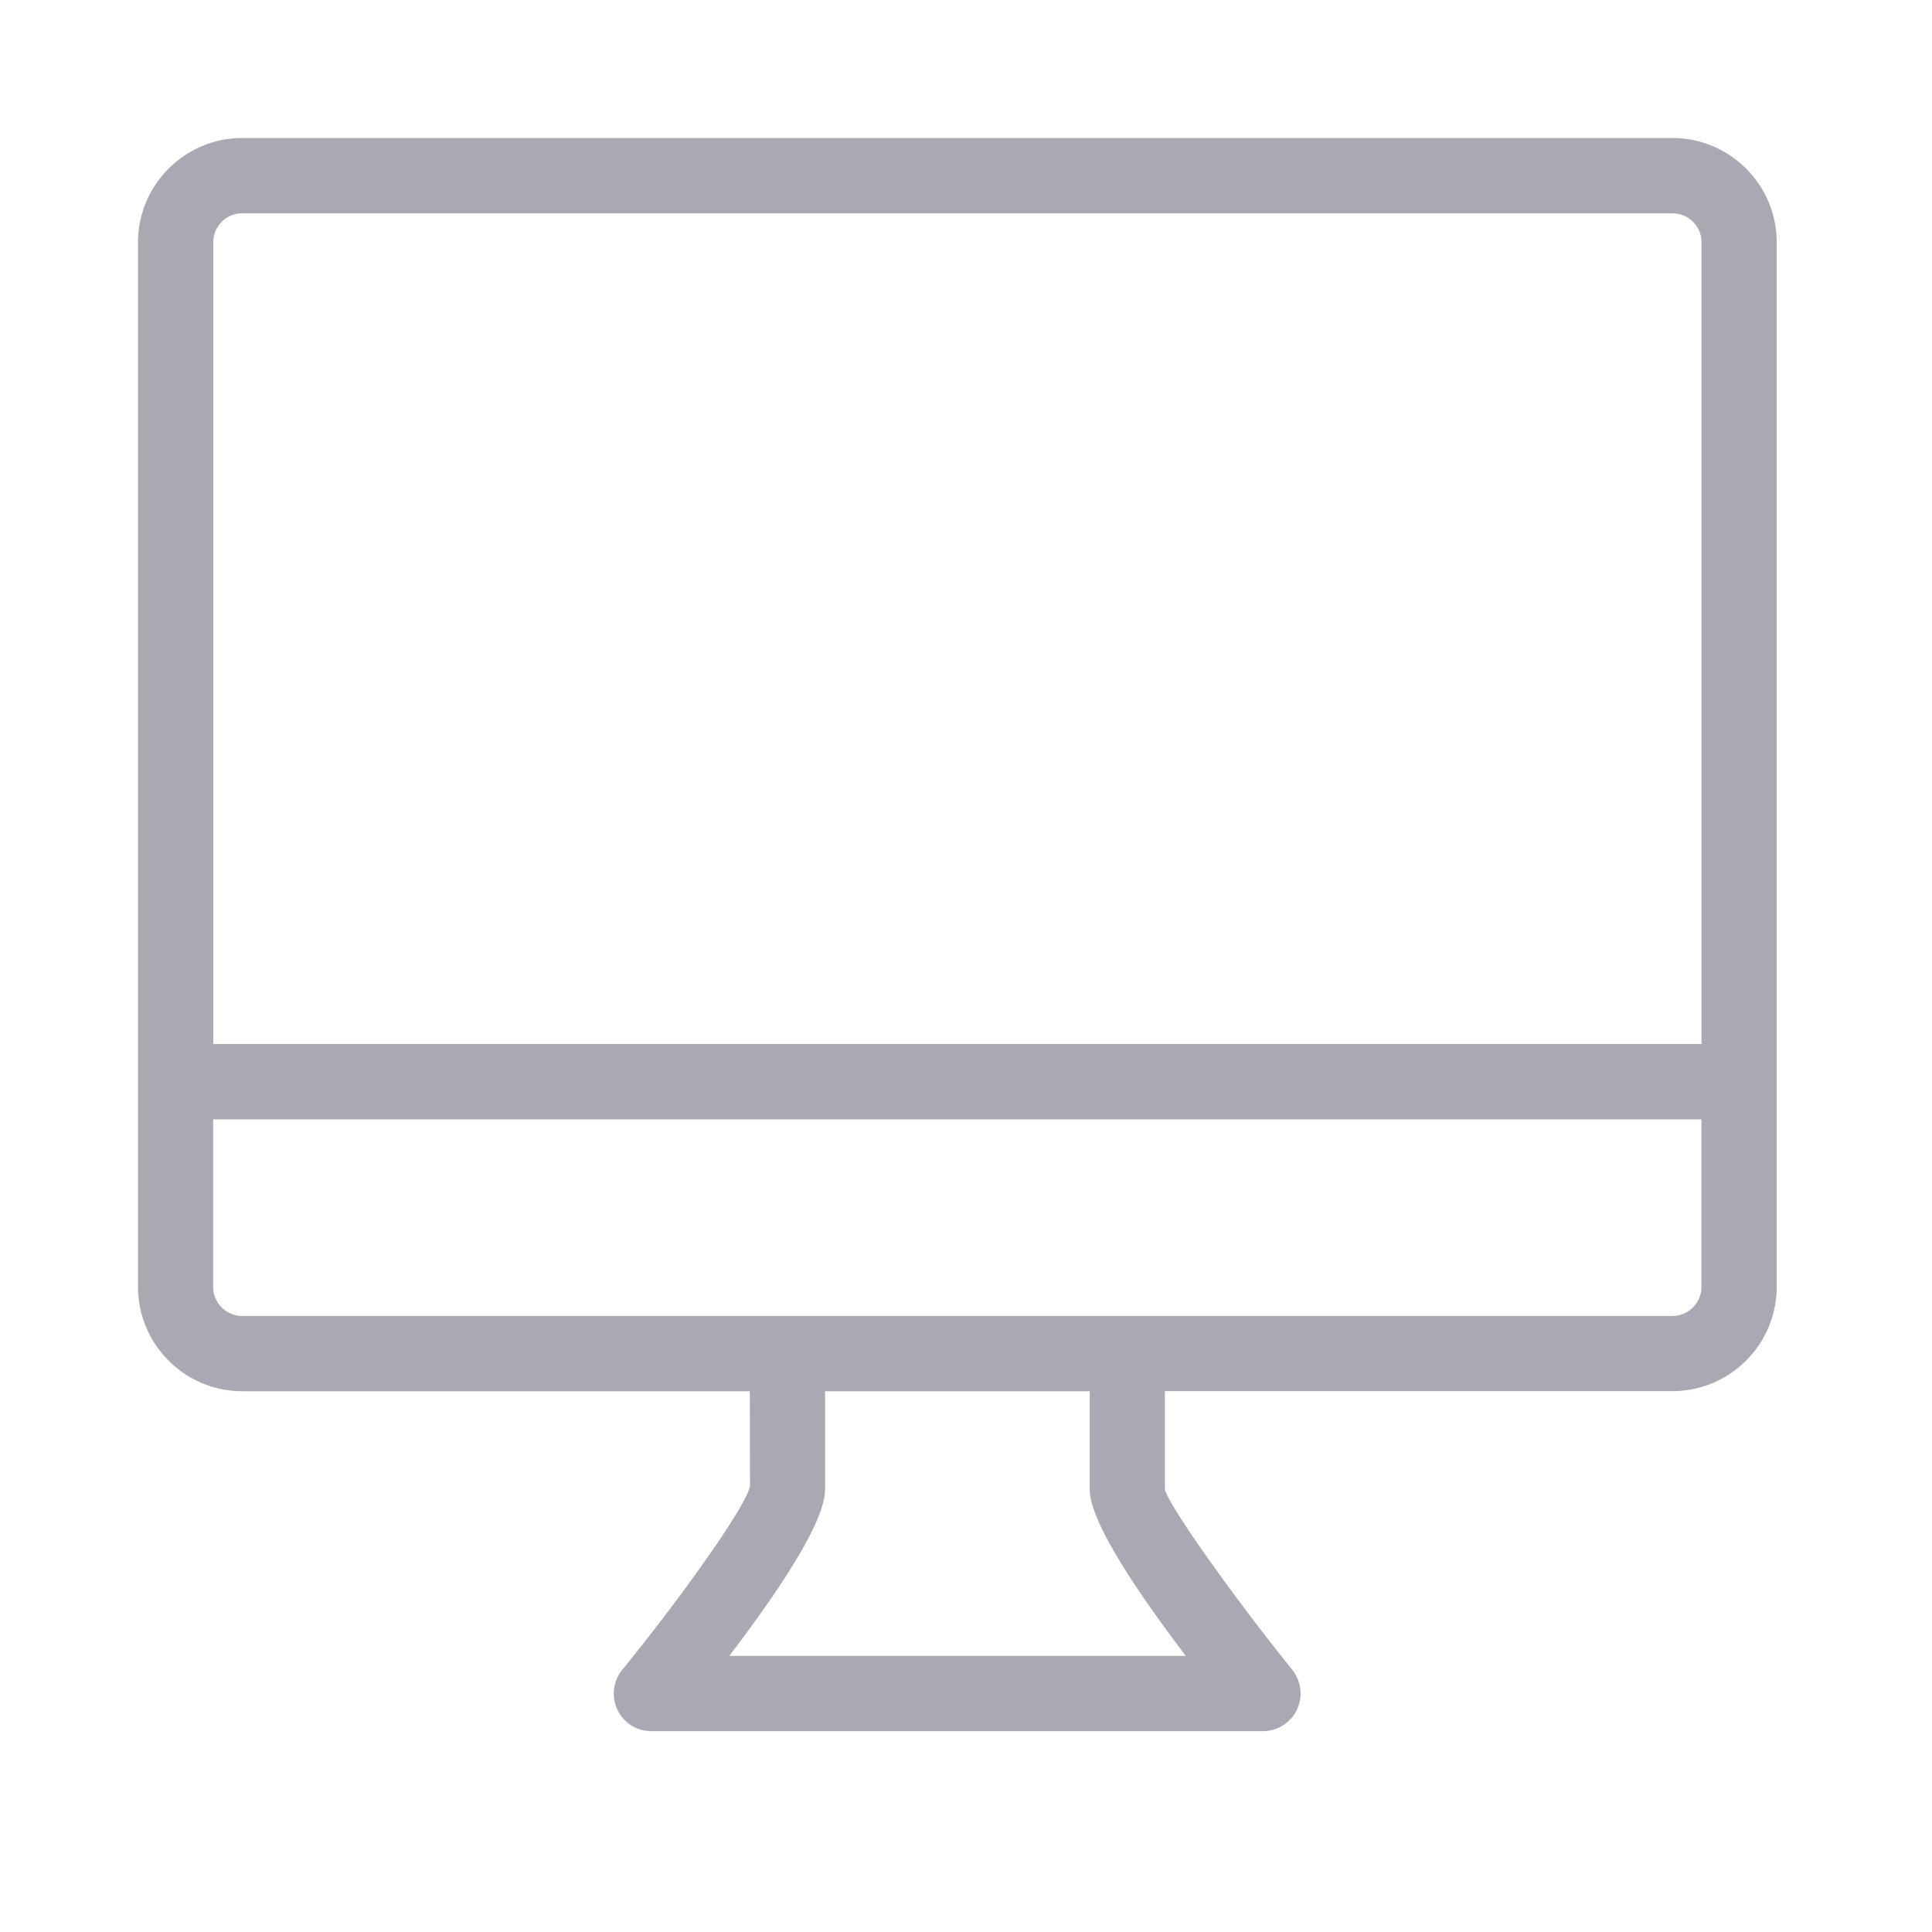
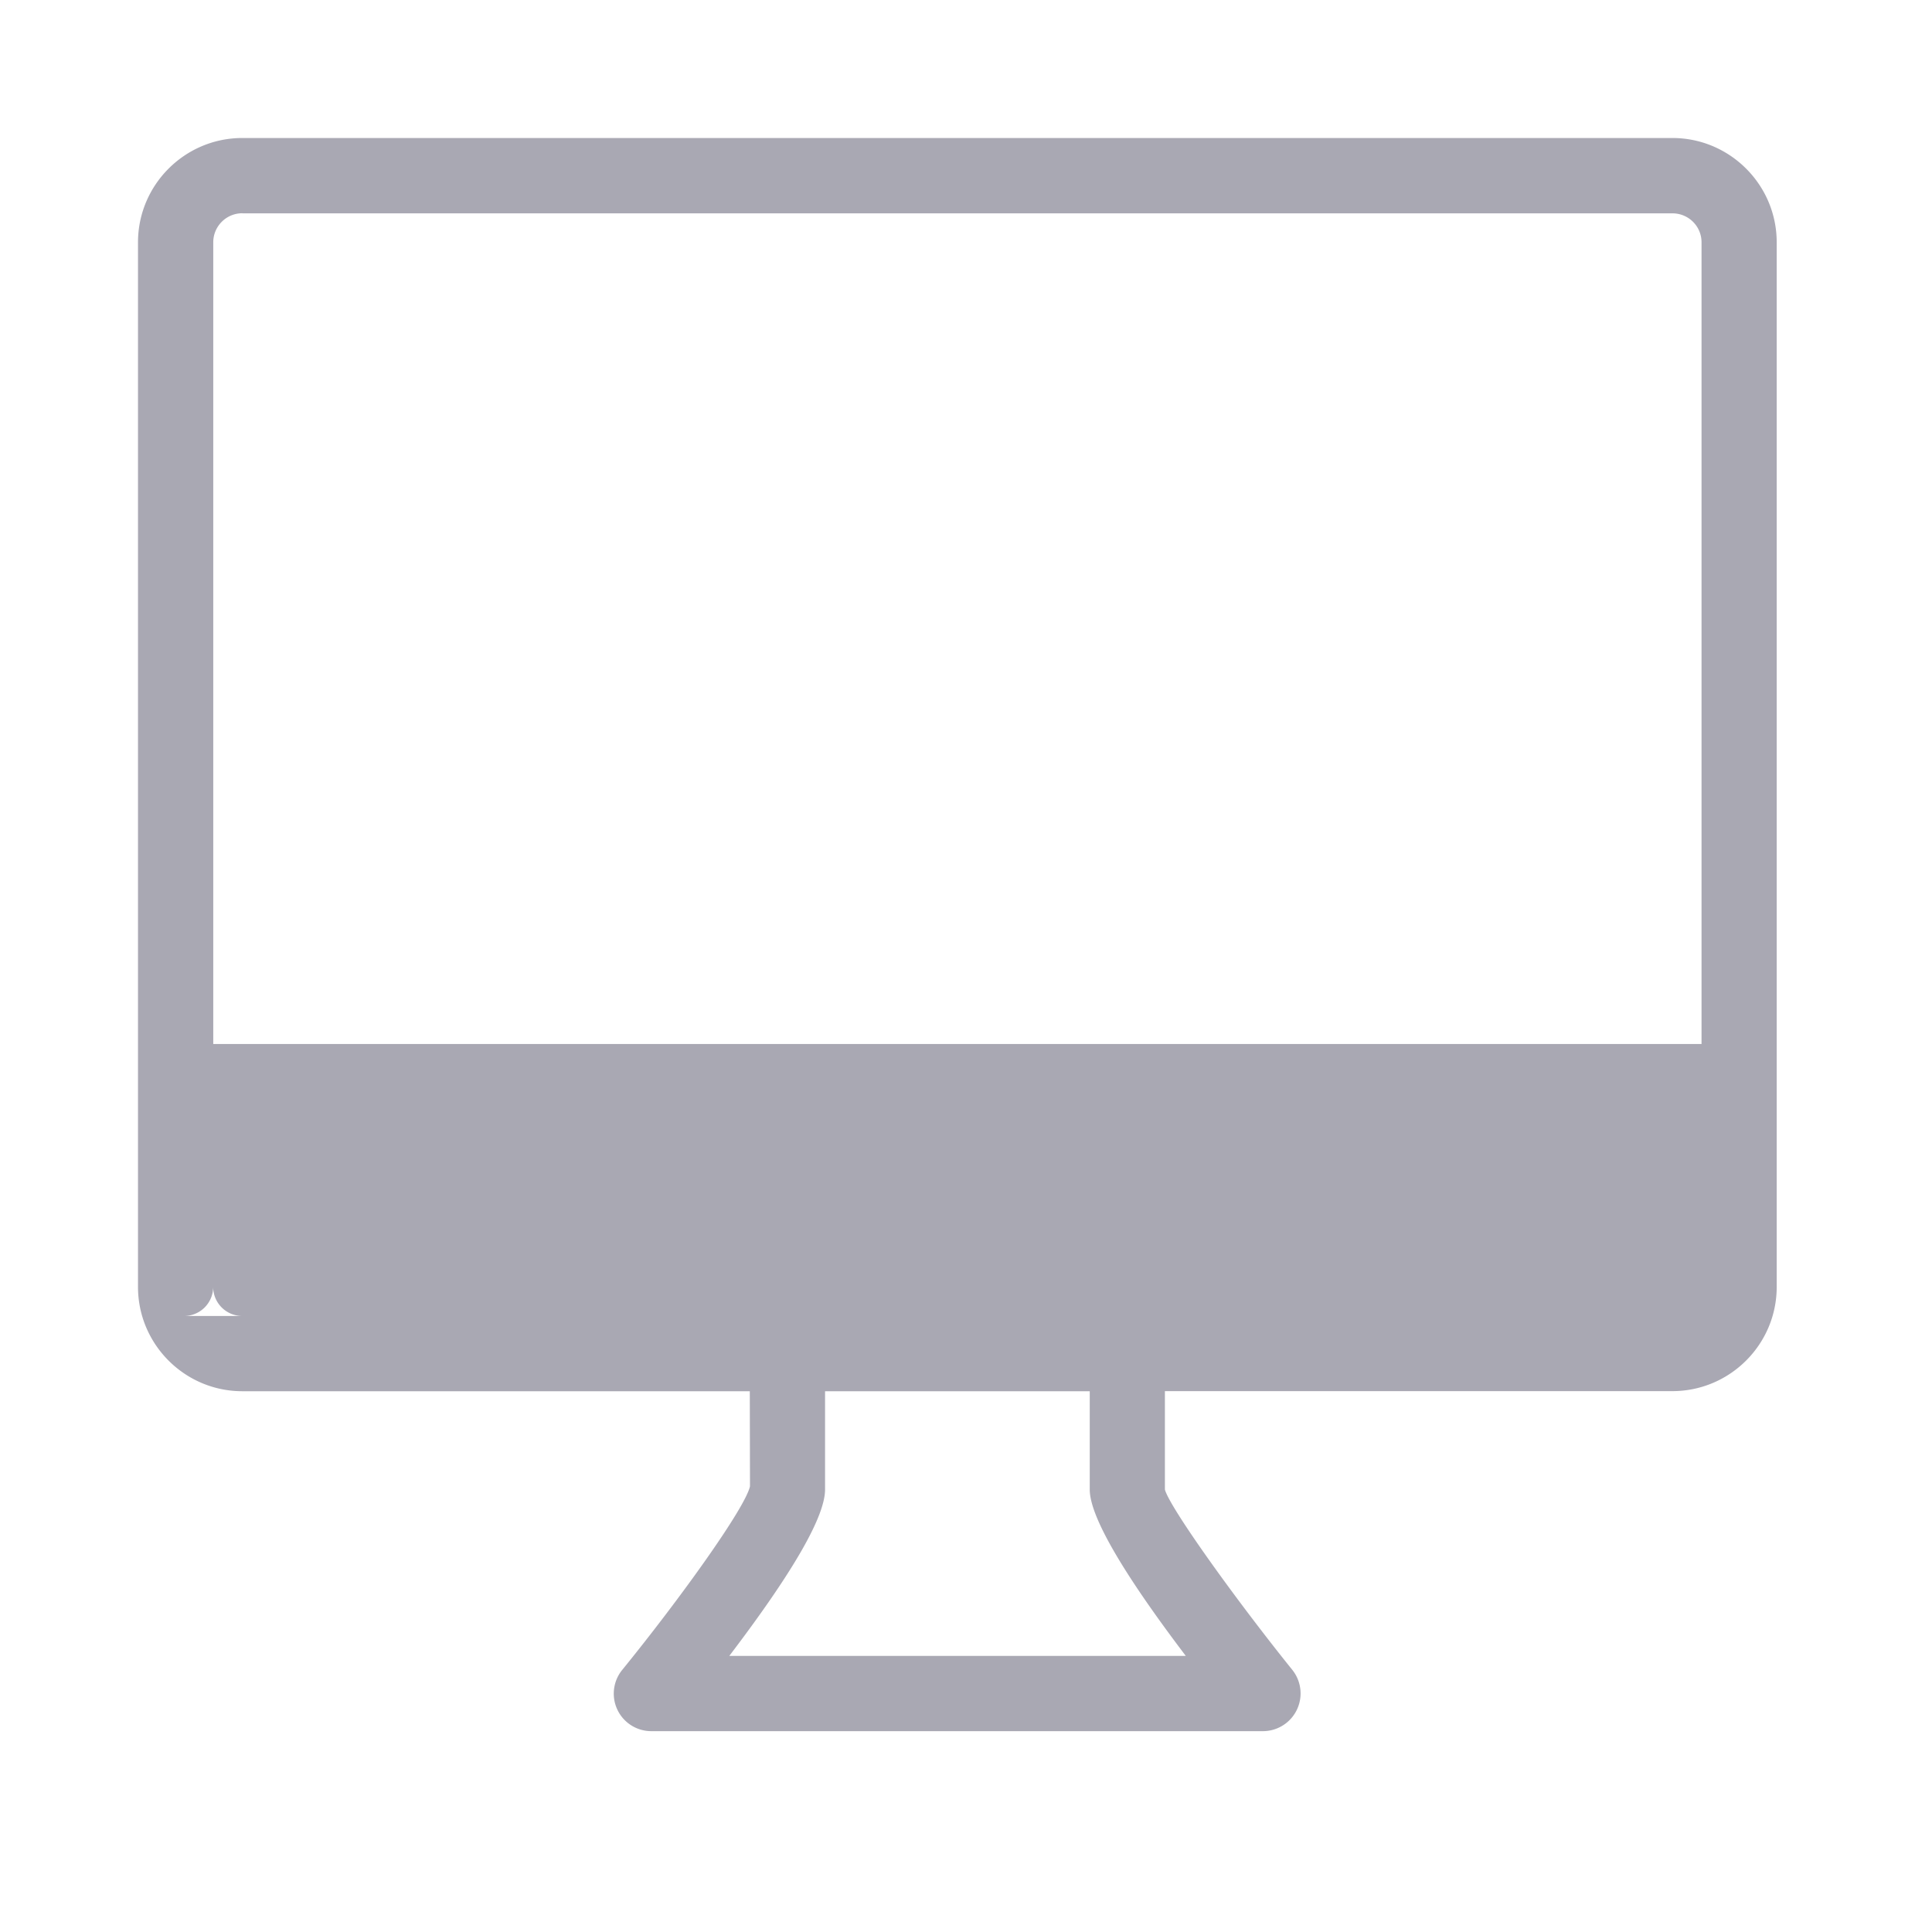
<svg xmlns="http://www.w3.org/2000/svg" width="21" height="21" fill="none">
-   <path d="M18.18 14.304H2.633a.316.316 0 01-.316-.316v-1.821h16.177v1.82a.316.316 0 01-.316.317m-5.29 3.695H7.927c.69-.907 1.041-1.513 1.041-1.809v-1.068h2.877v1.068c0 .287.35.894 1.044 1.809M2.634 2.319h15.545c.174 0 .316.14.316.315v8.714H2.318V2.634c0-.174.141-.316.316-.316M18.179 1.5H2.634c-.625 0-1.134.509-1.134 1.134v11.354c0 .625.509 1.134 1.134 1.134H8.15l.002 1.034c-.055.24-.762 1.224-1.387 1.993a.408.408 0 00.317.668h6.647a.41.41 0 00.318-.666c-.624-.775-1.331-1.763-1.385-1.96v-1.07h5.516c.625 0 1.134-.508 1.134-1.133V2.634c0-.625-.509-1.134-1.134-1.134" fill="#A9A8B3" fill-rule="evenodd" />
+   <path d="M18.18 14.304H2.633a.316.316 0 01-.316-.316v-1.821v1.82a.316.316 0 01-.316.317m-5.29 3.695H7.927c.69-.907 1.041-1.513 1.041-1.809v-1.068h2.877v1.068c0 .287.35.894 1.044 1.809M2.634 2.319h15.545c.174 0 .316.14.316.315v8.714H2.318V2.634c0-.174.141-.316.316-.316M18.179 1.5H2.634c-.625 0-1.134.509-1.134 1.134v11.354c0 .625.509 1.134 1.134 1.134H8.15l.002 1.034c-.055.24-.762 1.224-1.387 1.993a.408.408 0 00.317.668h6.647a.41.41 0 00.318-.666c-.624-.775-1.331-1.763-1.385-1.96v-1.07h5.516c.625 0 1.134-.508 1.134-1.133V2.634c0-.625-.509-1.134-1.134-1.134" fill="#A9A8B3" fill-rule="evenodd" />
</svg>